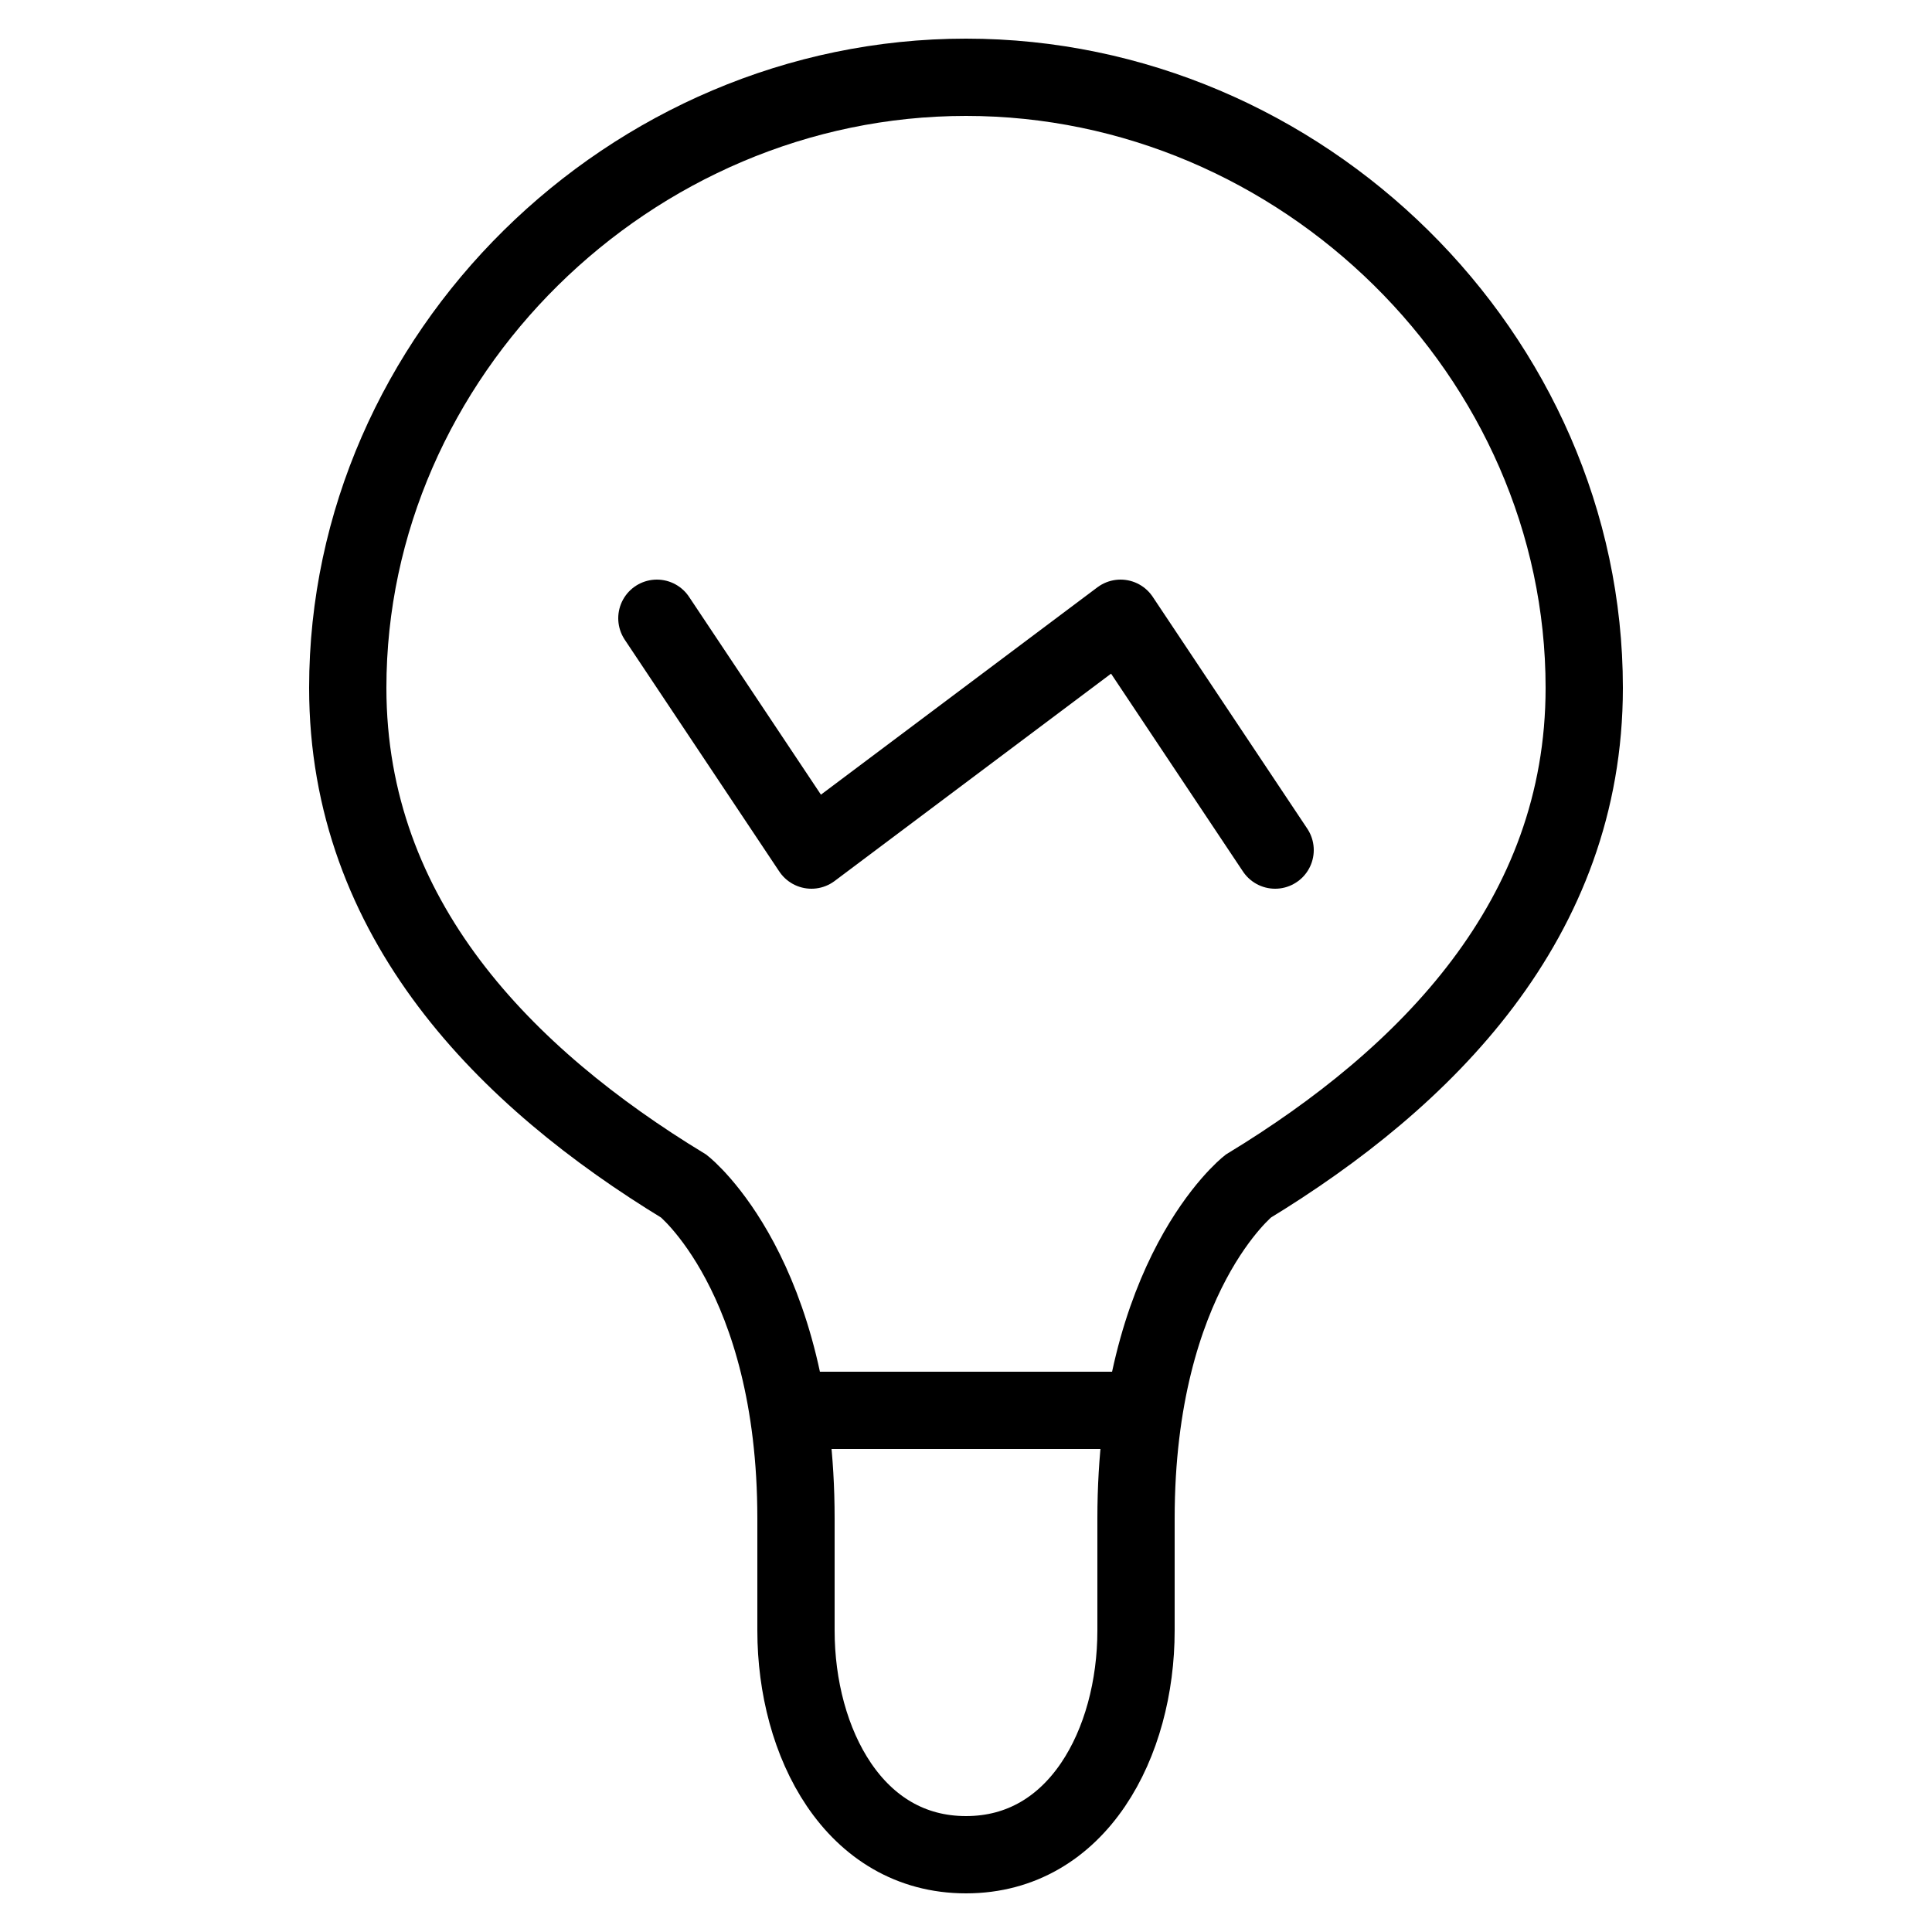
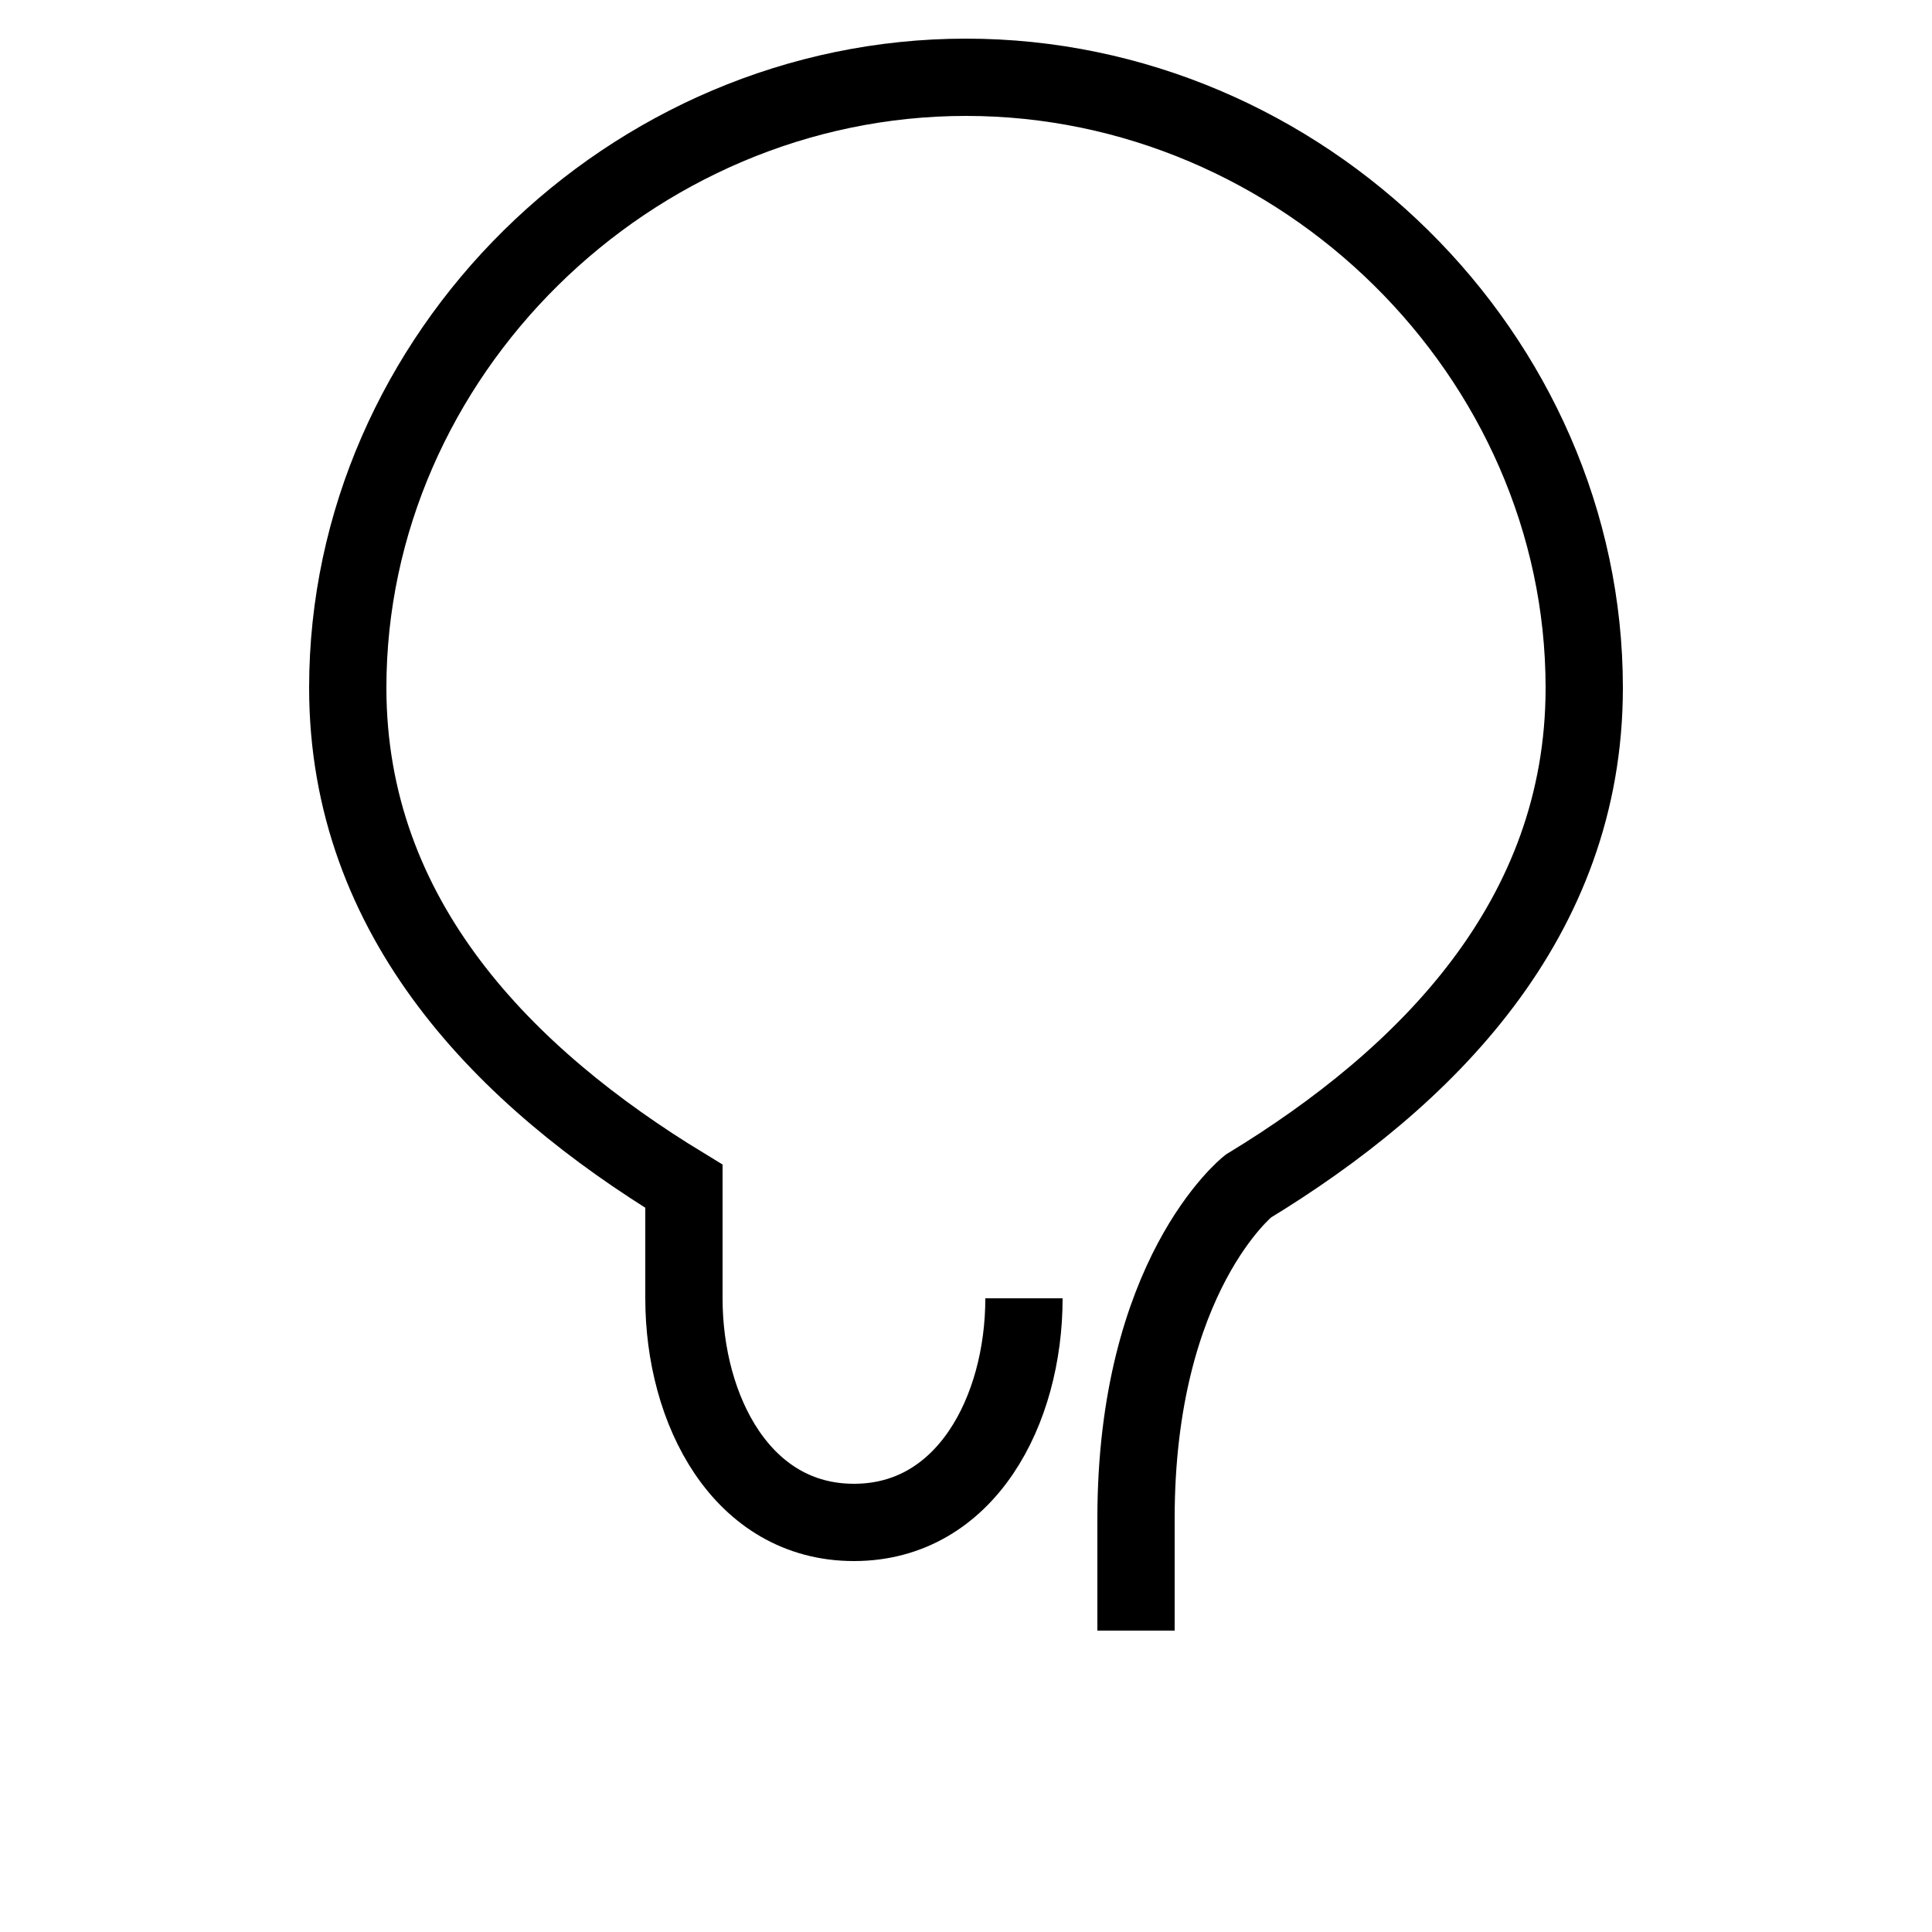
<svg xmlns="http://www.w3.org/2000/svg" version="1.1" id="Layer_1" x="0px" y="0px" viewBox="0 0 50 50" style="enable-background:new 0 0 50 50;" xml:space="preserve">
  <style type="text/css">
	.st0{fill:none;stroke:#000000;stroke-width:2;stroke-miterlimit:10;}
	.st1{fill:none;stroke:#000000;stroke-width:2;stroke-linecap:round;stroke-linejoin:round;stroke-miterlimit:10;}
</style>
  <g>
-     <path class="st0" d="M25,2C16.3,2,9,9.2,9,17.8c0,6,4.1,10.1,8.7,12.9c0,0,2.9,2.3,2.9,8.6v2.9c0,2.9,1.5,5.8,4.4,5.8   s4.4-2.9,4.4-5.8" />
+     <path class="st0" d="M25,2C16.3,2,9,9.2,9,17.8c0,6,4.1,10.1,8.7,12.9v2.9c0,2.9,1.5,5.8,4.4,5.8   s4.4-2.9,4.4-5.8" />
    <path class="st0" d="M25,2c8.7,0,16,7.2,16,15.8c0,6-4.1,10.1-8.7,12.9c0,0-2.9,2.3-2.9,8.6v2.9" />
-     <line class="st0" x1="20.6" y1="36.5" x2="29.3" y2="36.5" />
-     <polyline class="st1" points="17,16 21,22 29,16 33,22  " />
  </g>
</svg>